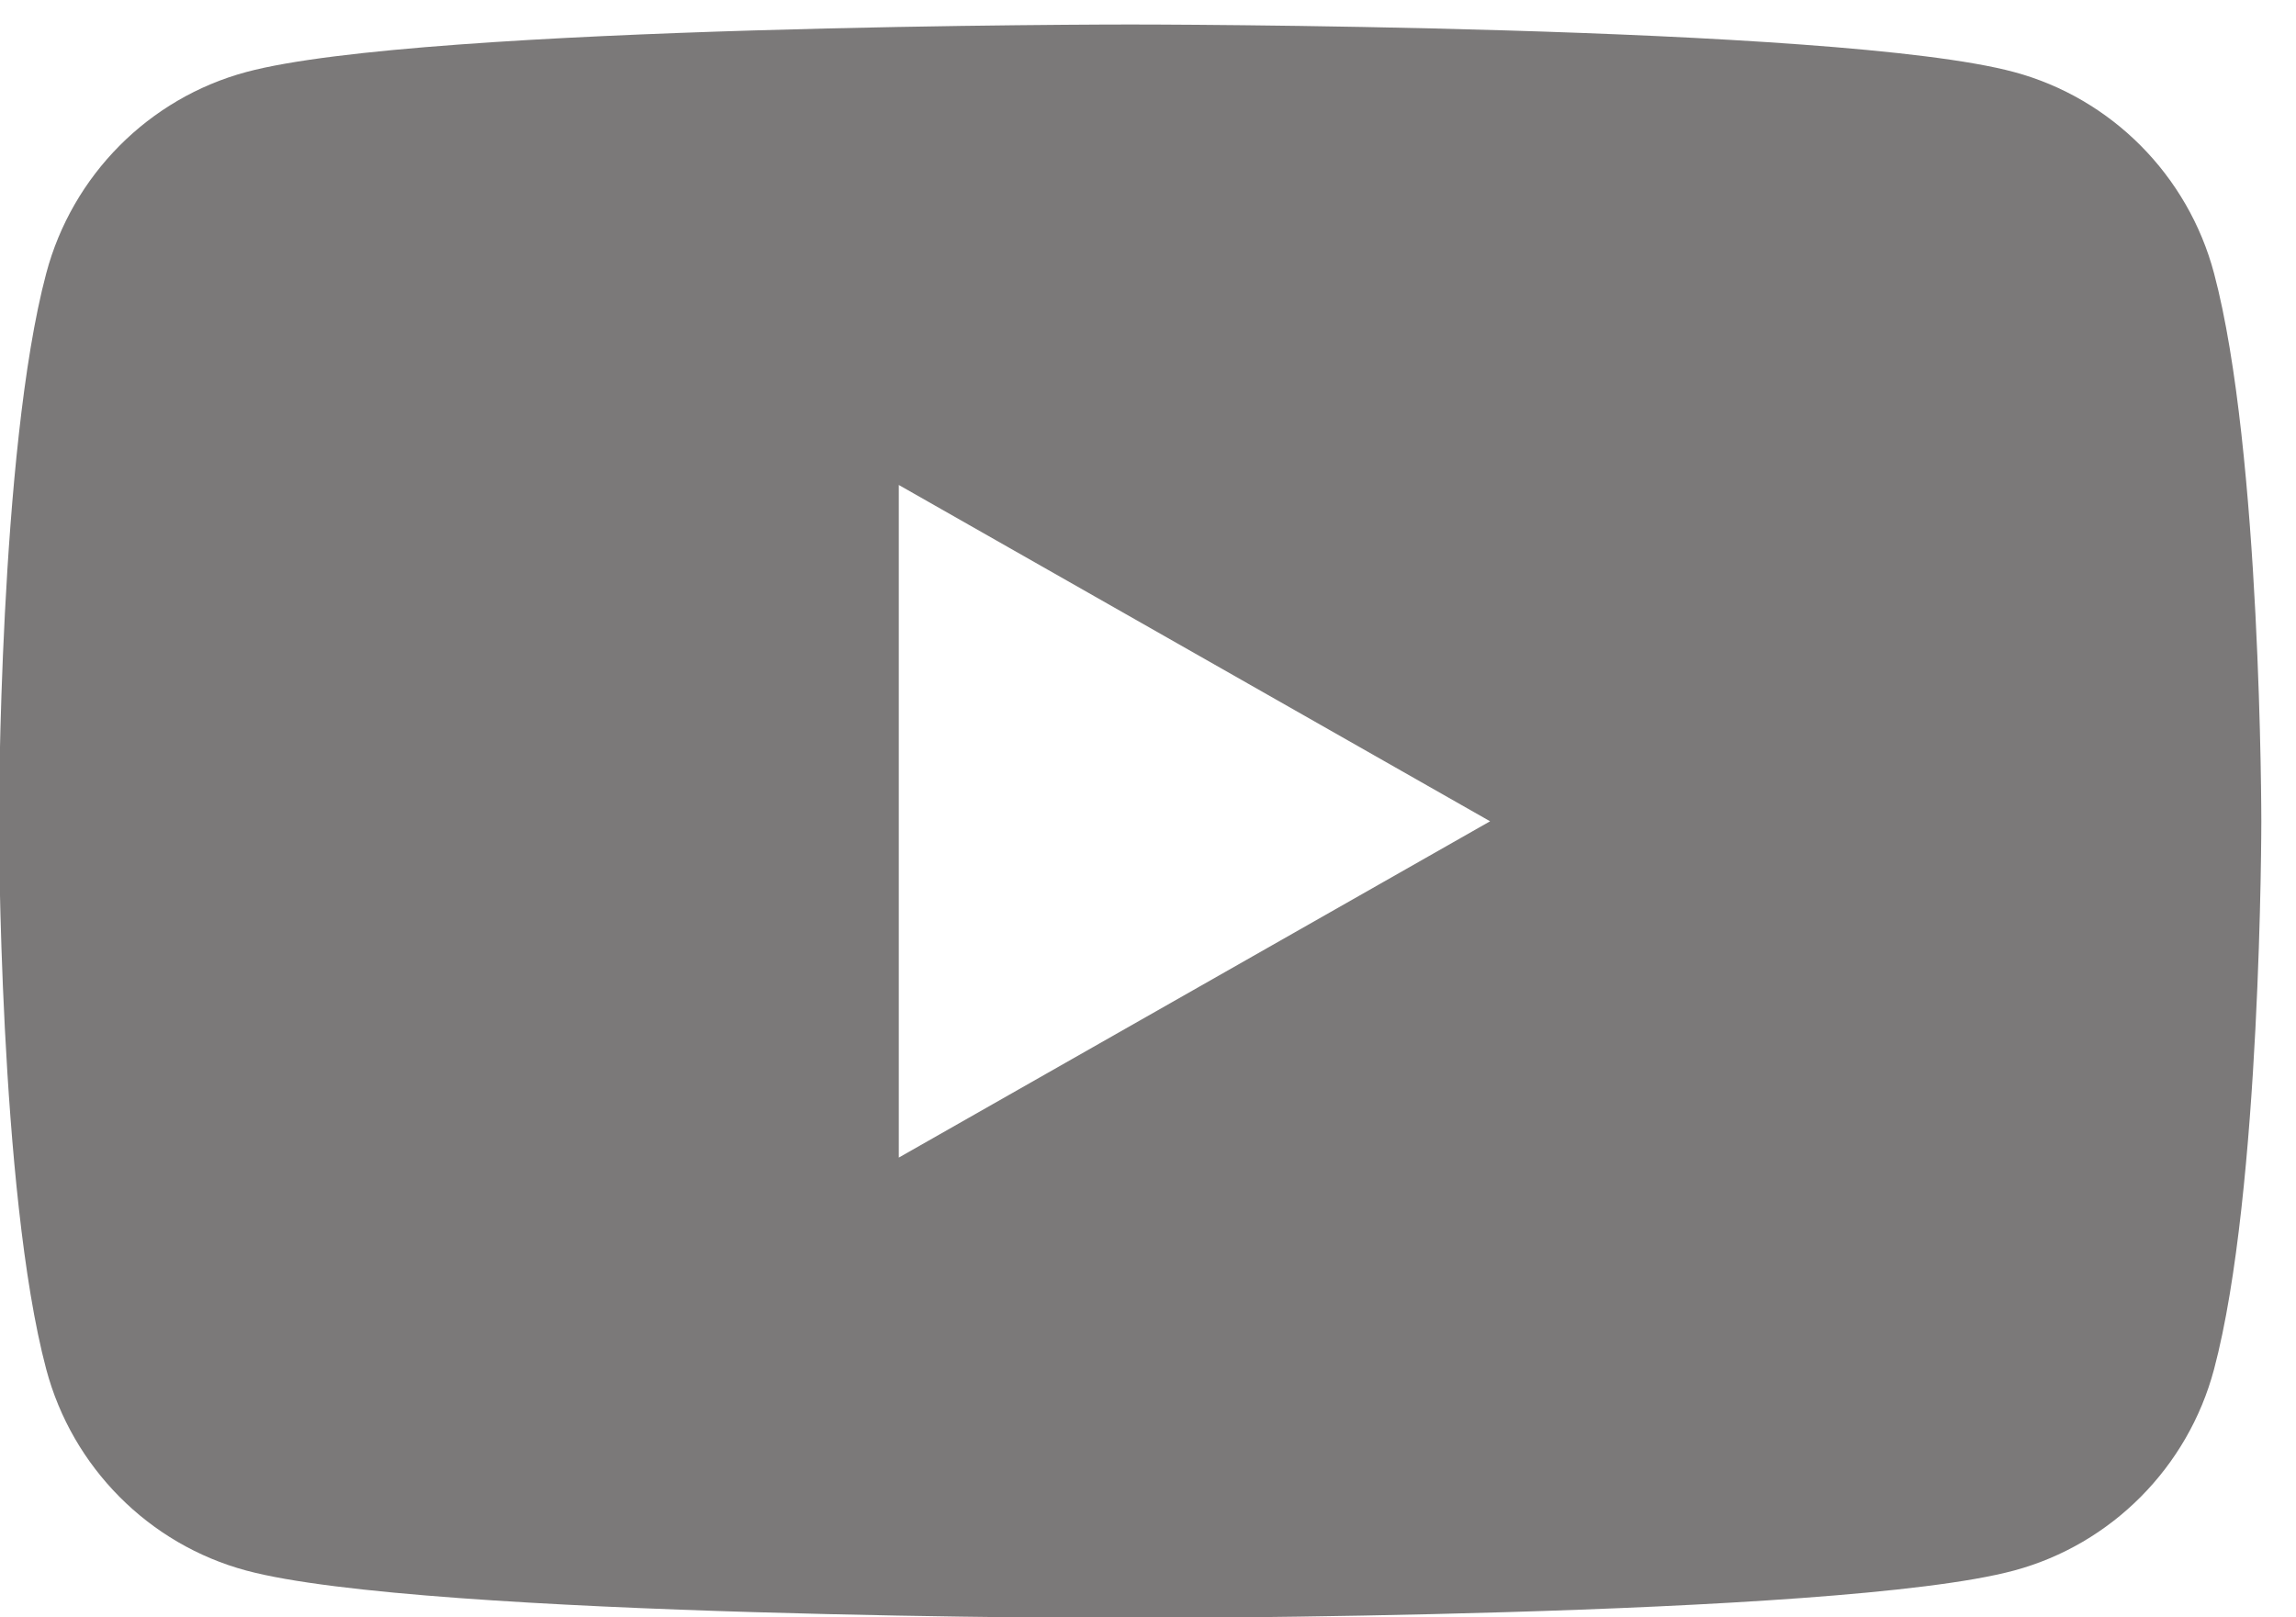
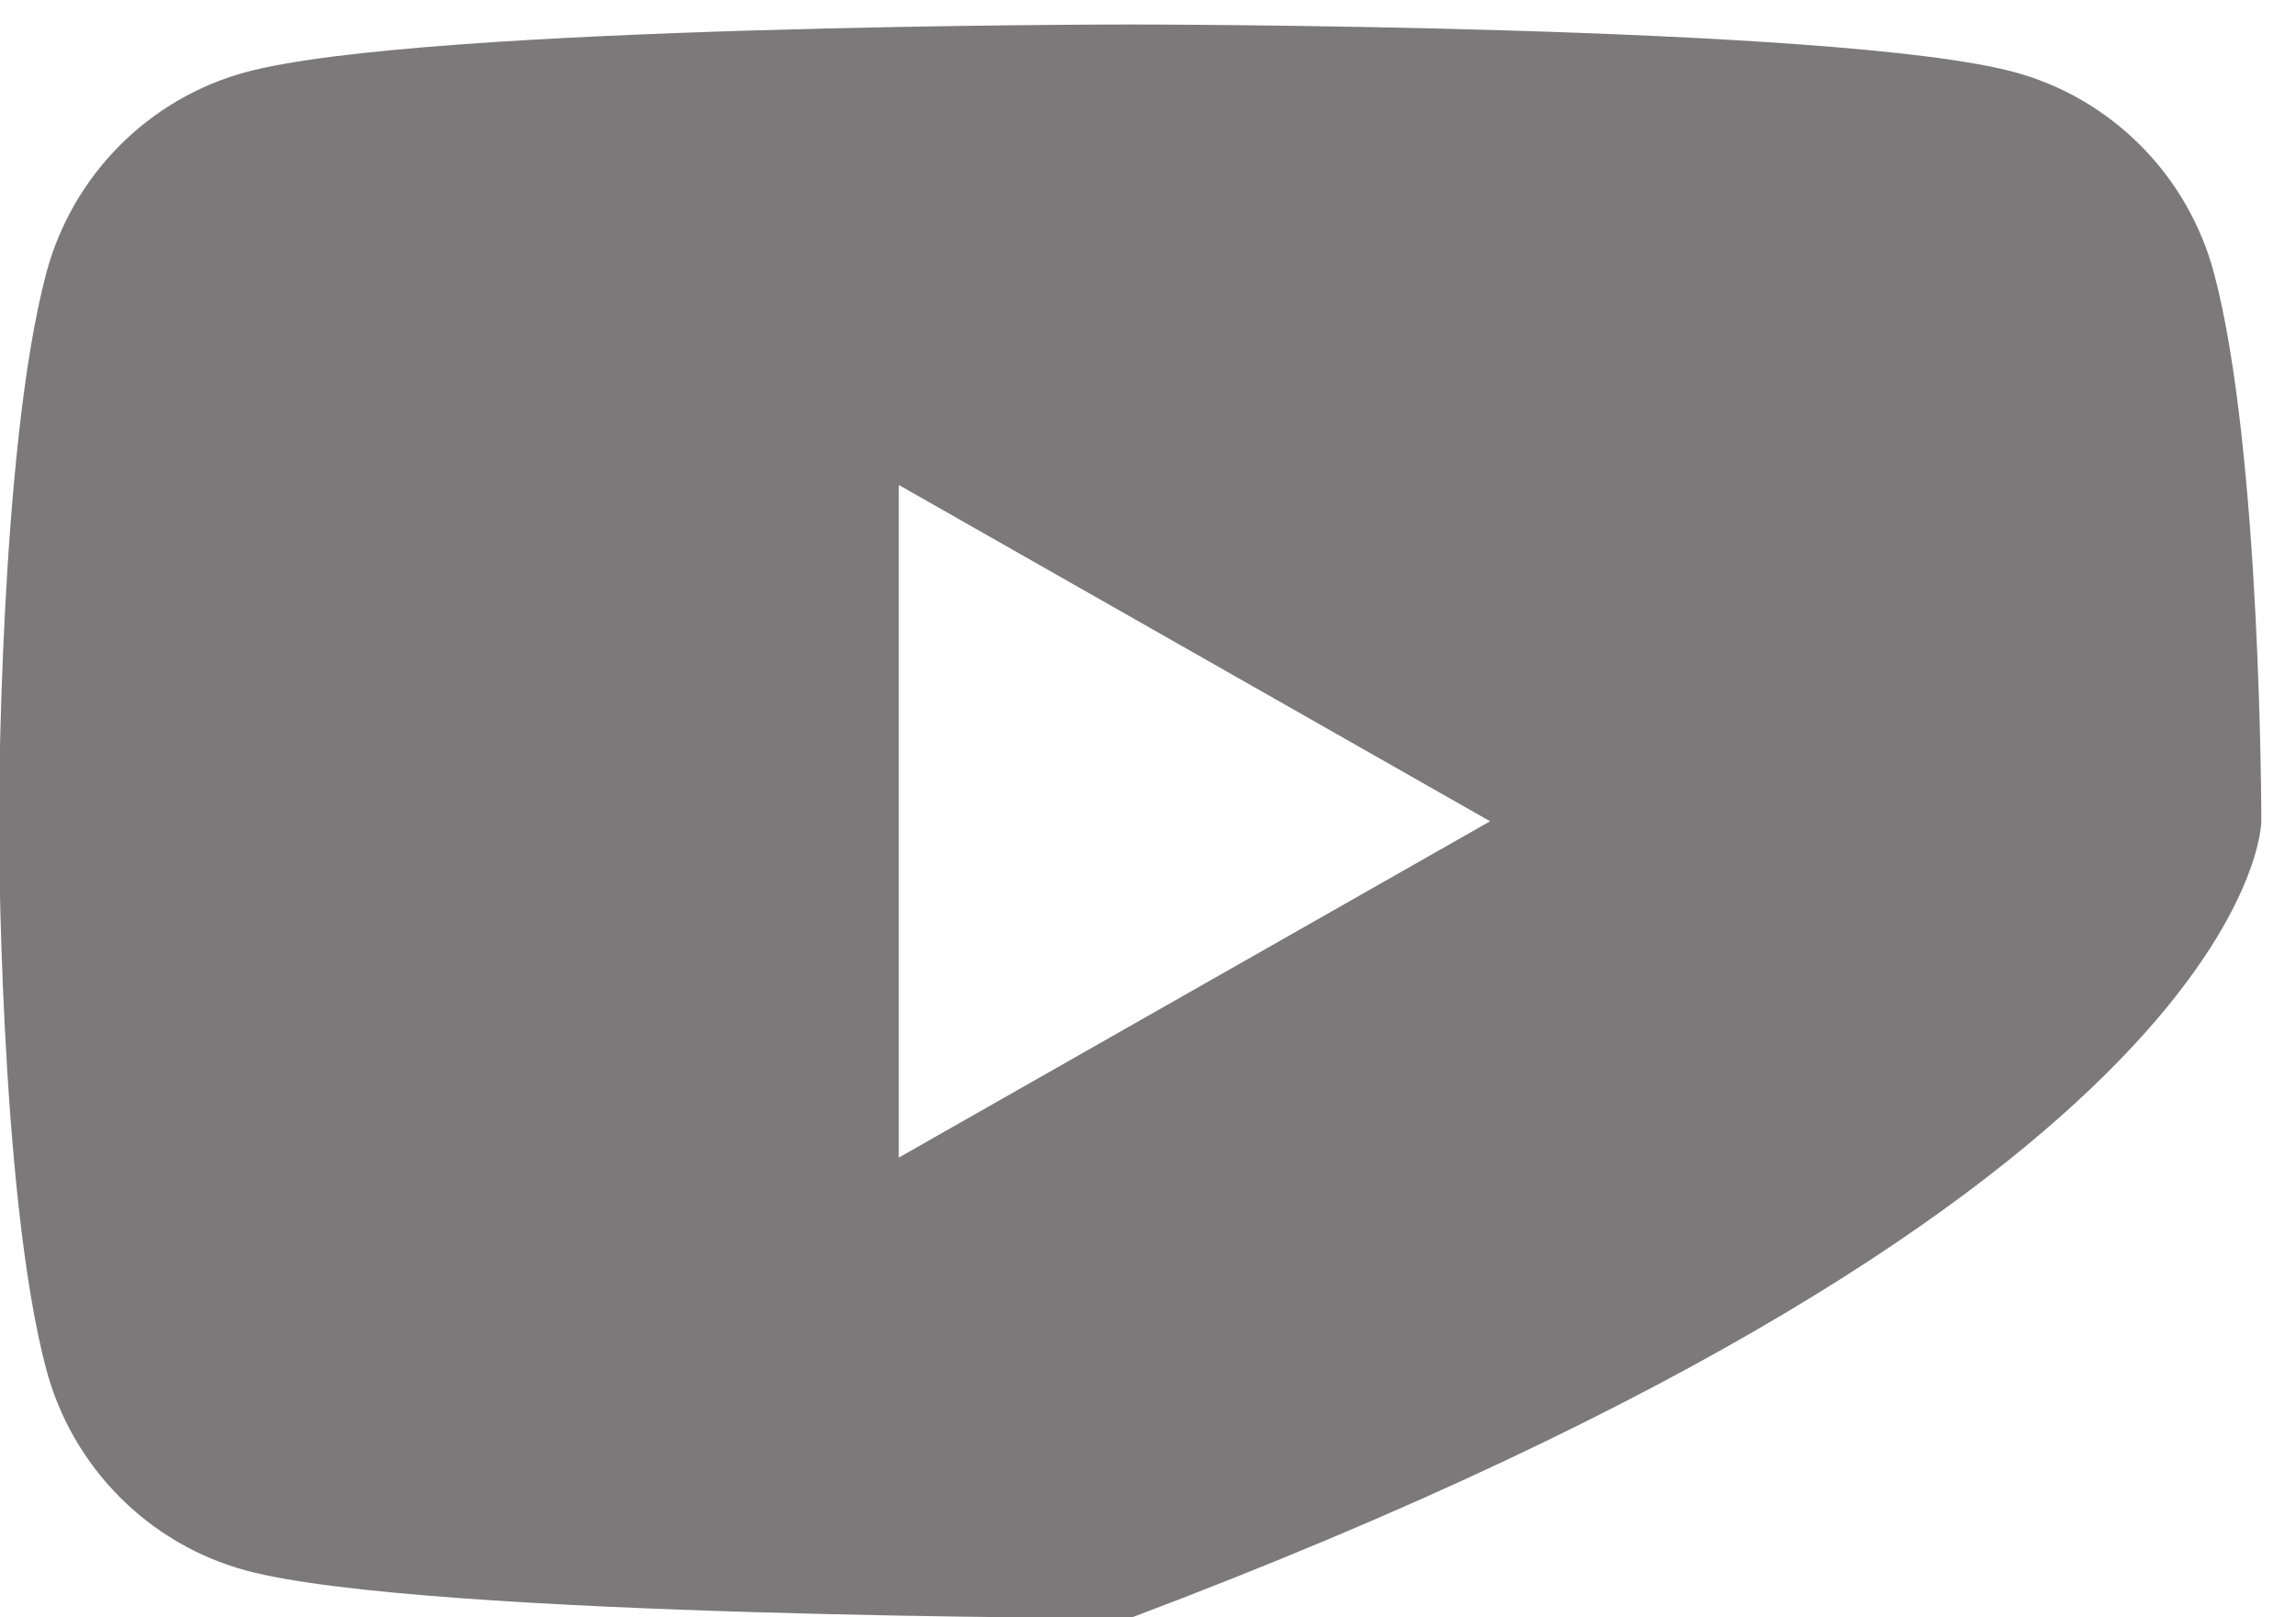
<svg xmlns="http://www.w3.org/2000/svg" xmlns:ns1="http://sodipodi.sourceforge.net/DTD/sodipodi-0.dtd" xmlns:ns2="http://www.inkscape.org/namespaces/inkscape" version="1.1" id="svg2" xml:space="preserve" width="50" height="35.227" viewBox="0 0 50 35.227" ns1:docname="youtube.svg" ns2:version="0.92.3 (2405546, 2018-03-11)">
  <defs id="defs6" />
  <ns1:namedview pagecolor="#ffffff" bordercolor="#666666" borderopacity="1" objecttolerance="10" gridtolerance="10" guidetolerance="10" ns2:pageopacity="0" ns2:pageshadow="2" ns2:window-width="1554" ns2:window-height="858" id="namedview4" showgrid="false" ns2:zoom="5.7096776" ns2:cx="-100.09739" ns2:cy="22.935941" ns2:window-x="0" ns2:window-y="30" ns2:window-maximized="0" ns2:current-layer="g12" ns2:pagecheckerboard="true" borderlayer="false" ns2:showpageshadow="false" fit-margin-top="0" fit-margin-left="0" fit-margin-right="0" fit-margin-bottom="0" />
  <g id="g10" ns2:groupmode="layer" ns2:label="ink_ext_XXXXXX" transform="matrix(1.333,0,0,-1.333,-92.333,107.666)">
    <g id="g12" transform="matrix(0.021,0,0,0.021,69.25,54.33)">
-       <path style="fill:#7b7979;fill-opacity:1;fill-rule:nonzero;stroke:none;stroke-width:0.028" d="M 25,7.387 C 25,7.387 9.364,7.386 5.465,8.438 3.314,9.016 1.62,10.721 1.045,12.887 1.1215287e-4,16.811 0,25 0,25 0,25 1.1215287e-4,33.188 1.045,37.113 1.62,39.278 3.314,40.984 5.465,41.562 9.364,42.614 25,42.613 25,42.613 c 0,0 15.636,6.88e-4 19.535,-1.051 2.151,-0.579 3.845,-2.284 4.42,-4.449 C 50,33.188 50,25 50,25 50,25 50,16.811 48.955,12.887 48.38,10.721 46.687,9.016 44.535,8.438 40.636,7.386 25,7.387 25,7.387 Z M 19.887,17.566 32.955,25 19.887,32.434 Z" transform="matrix(35.2,0,0,-35.2,-8.8000014e-7,1500)" id="path14" ns2:connector-curvature="0" />
+       <path style="fill:#7b7979;fill-opacity:1;fill-rule:nonzero;stroke:none;stroke-width:0.028" d="M 25,7.387 C 25,7.387 9.364,7.386 5.465,8.438 3.314,9.016 1.62,10.721 1.045,12.887 1.1215287e-4,16.811 0,25 0,25 0,25 1.1215287e-4,33.188 1.045,37.113 1.62,39.278 3.314,40.984 5.465,41.562 9.364,42.614 25,42.613 25,42.613 C 50,33.188 50,25 50,25 50,25 50,16.811 48.955,12.887 48.38,10.721 46.687,9.016 44.535,8.438 40.636,7.386 25,7.387 25,7.387 Z M 19.887,17.566 32.955,25 19.887,32.434 Z" transform="matrix(35.2,0,0,-35.2,-8.8000014e-7,1500)" id="path14" ns2:connector-curvature="0" />
    </g>
  </g>
</svg>